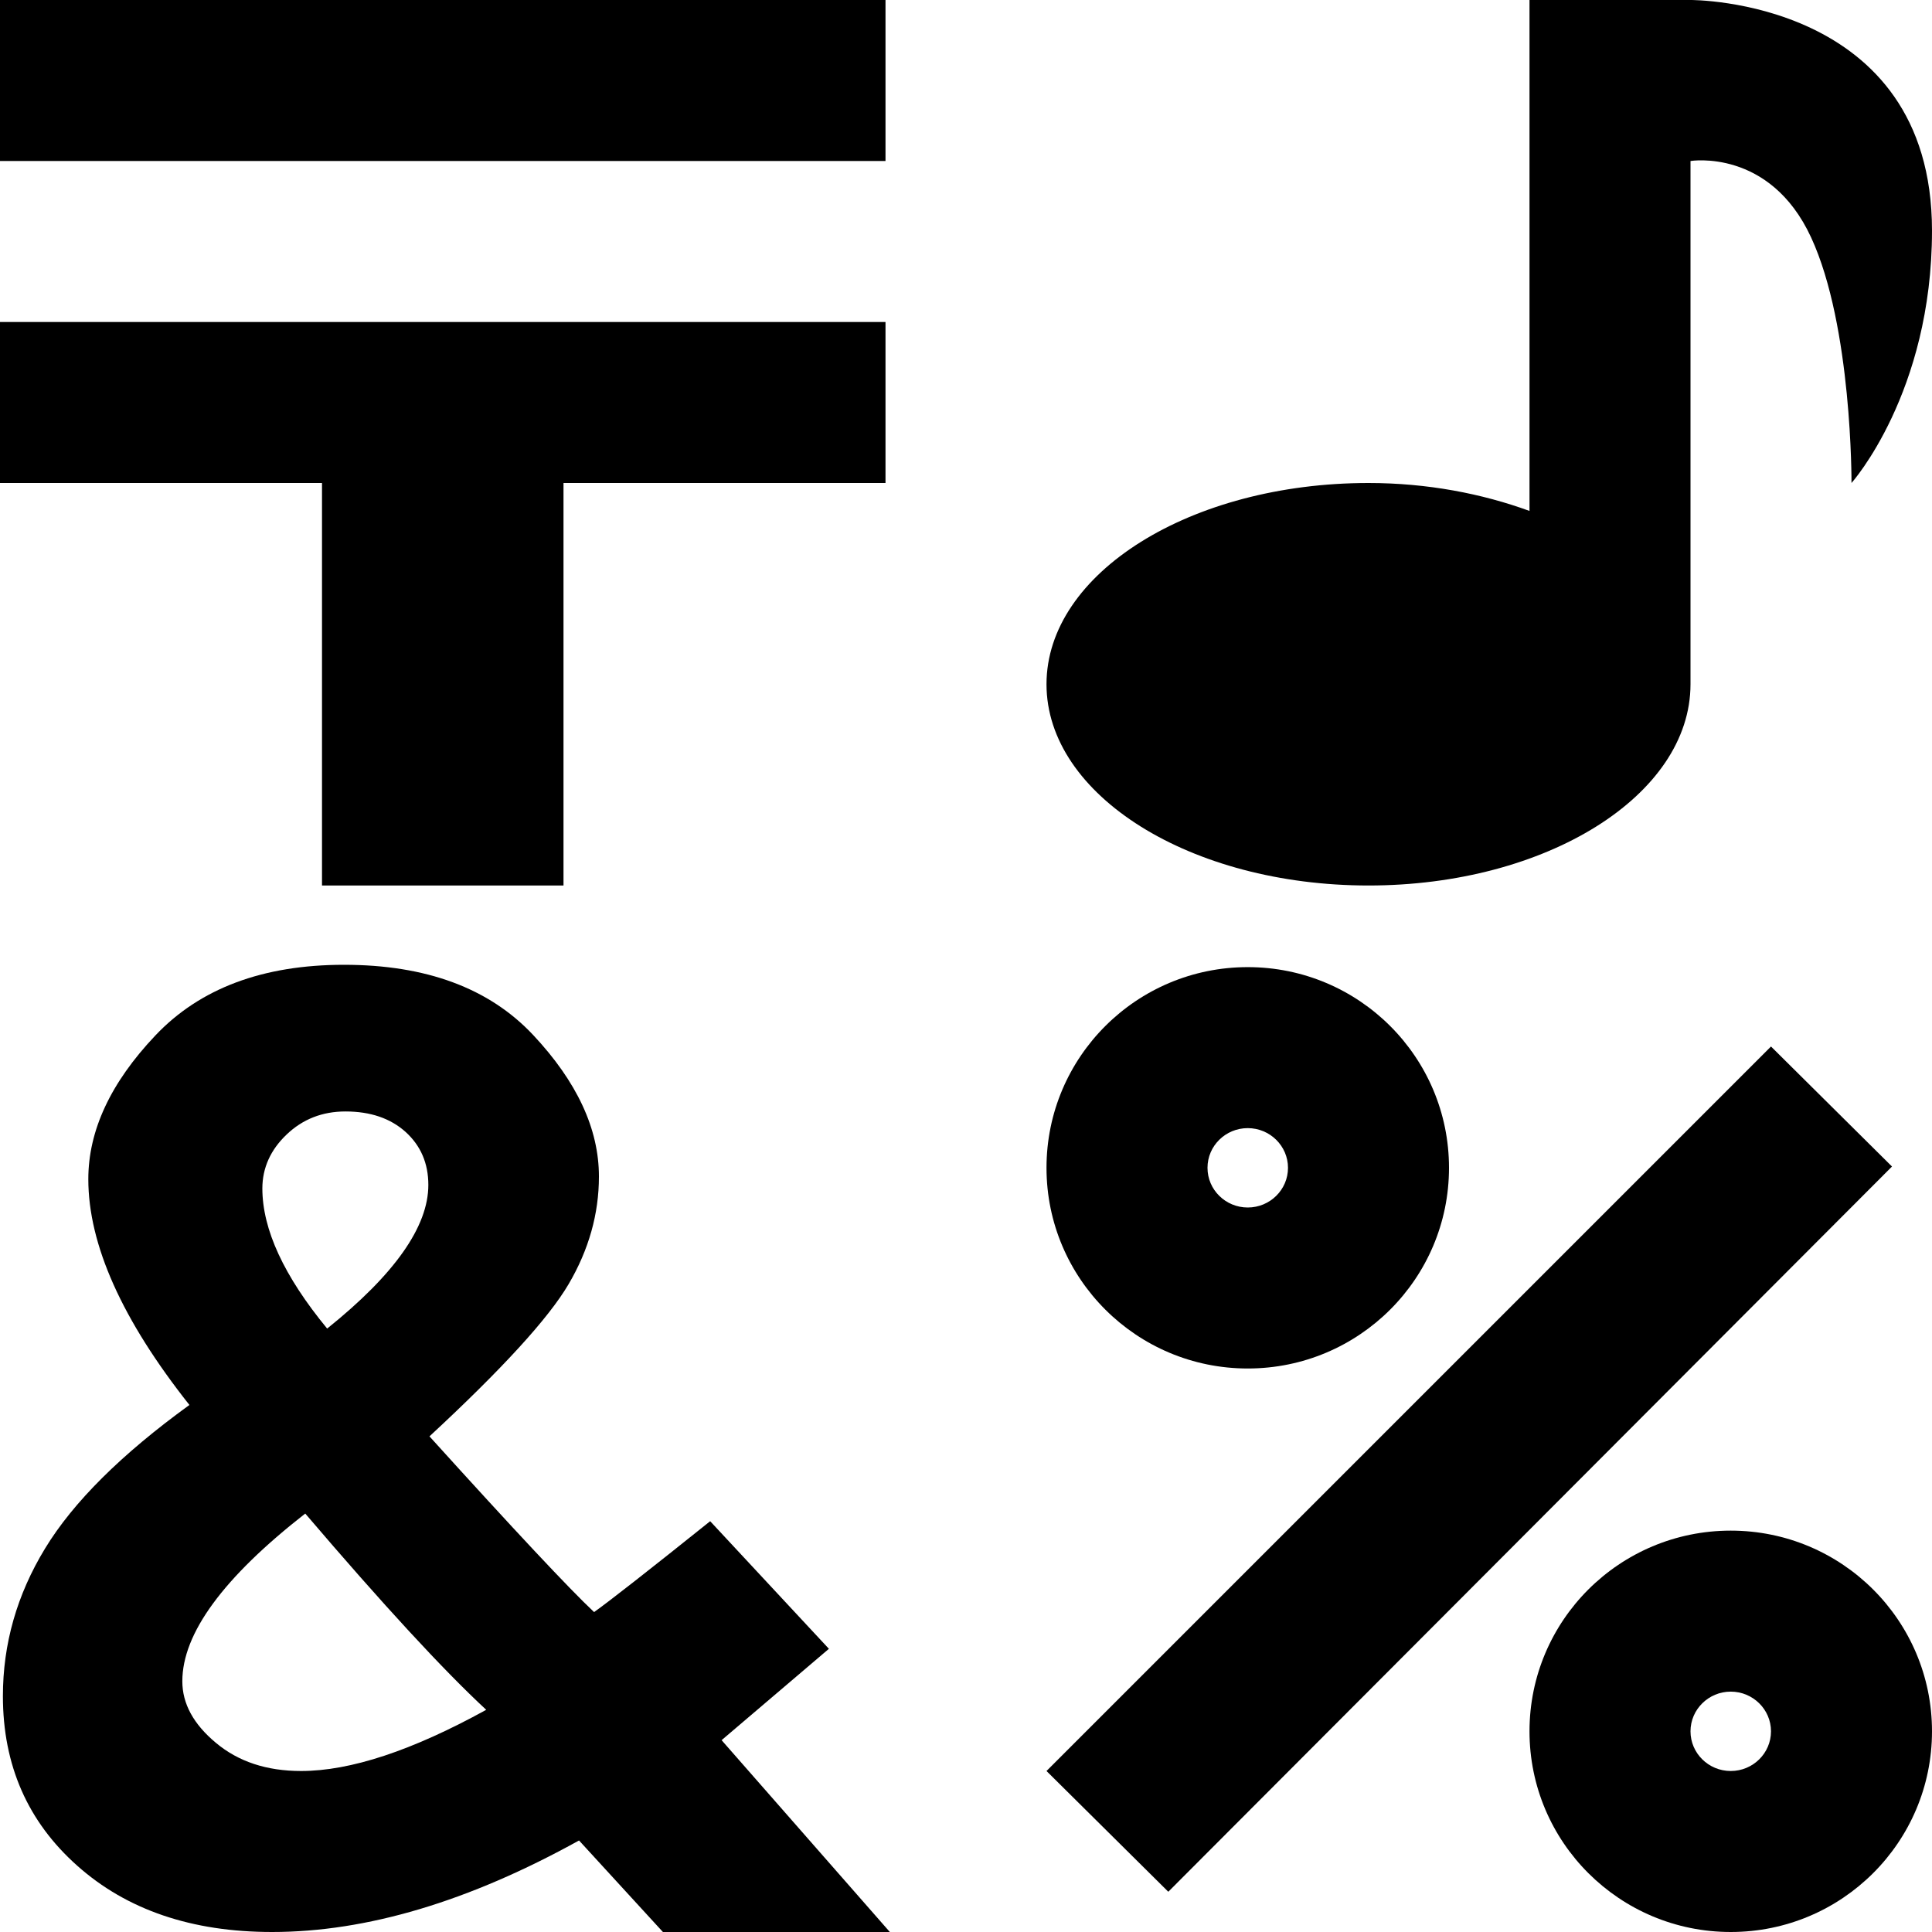
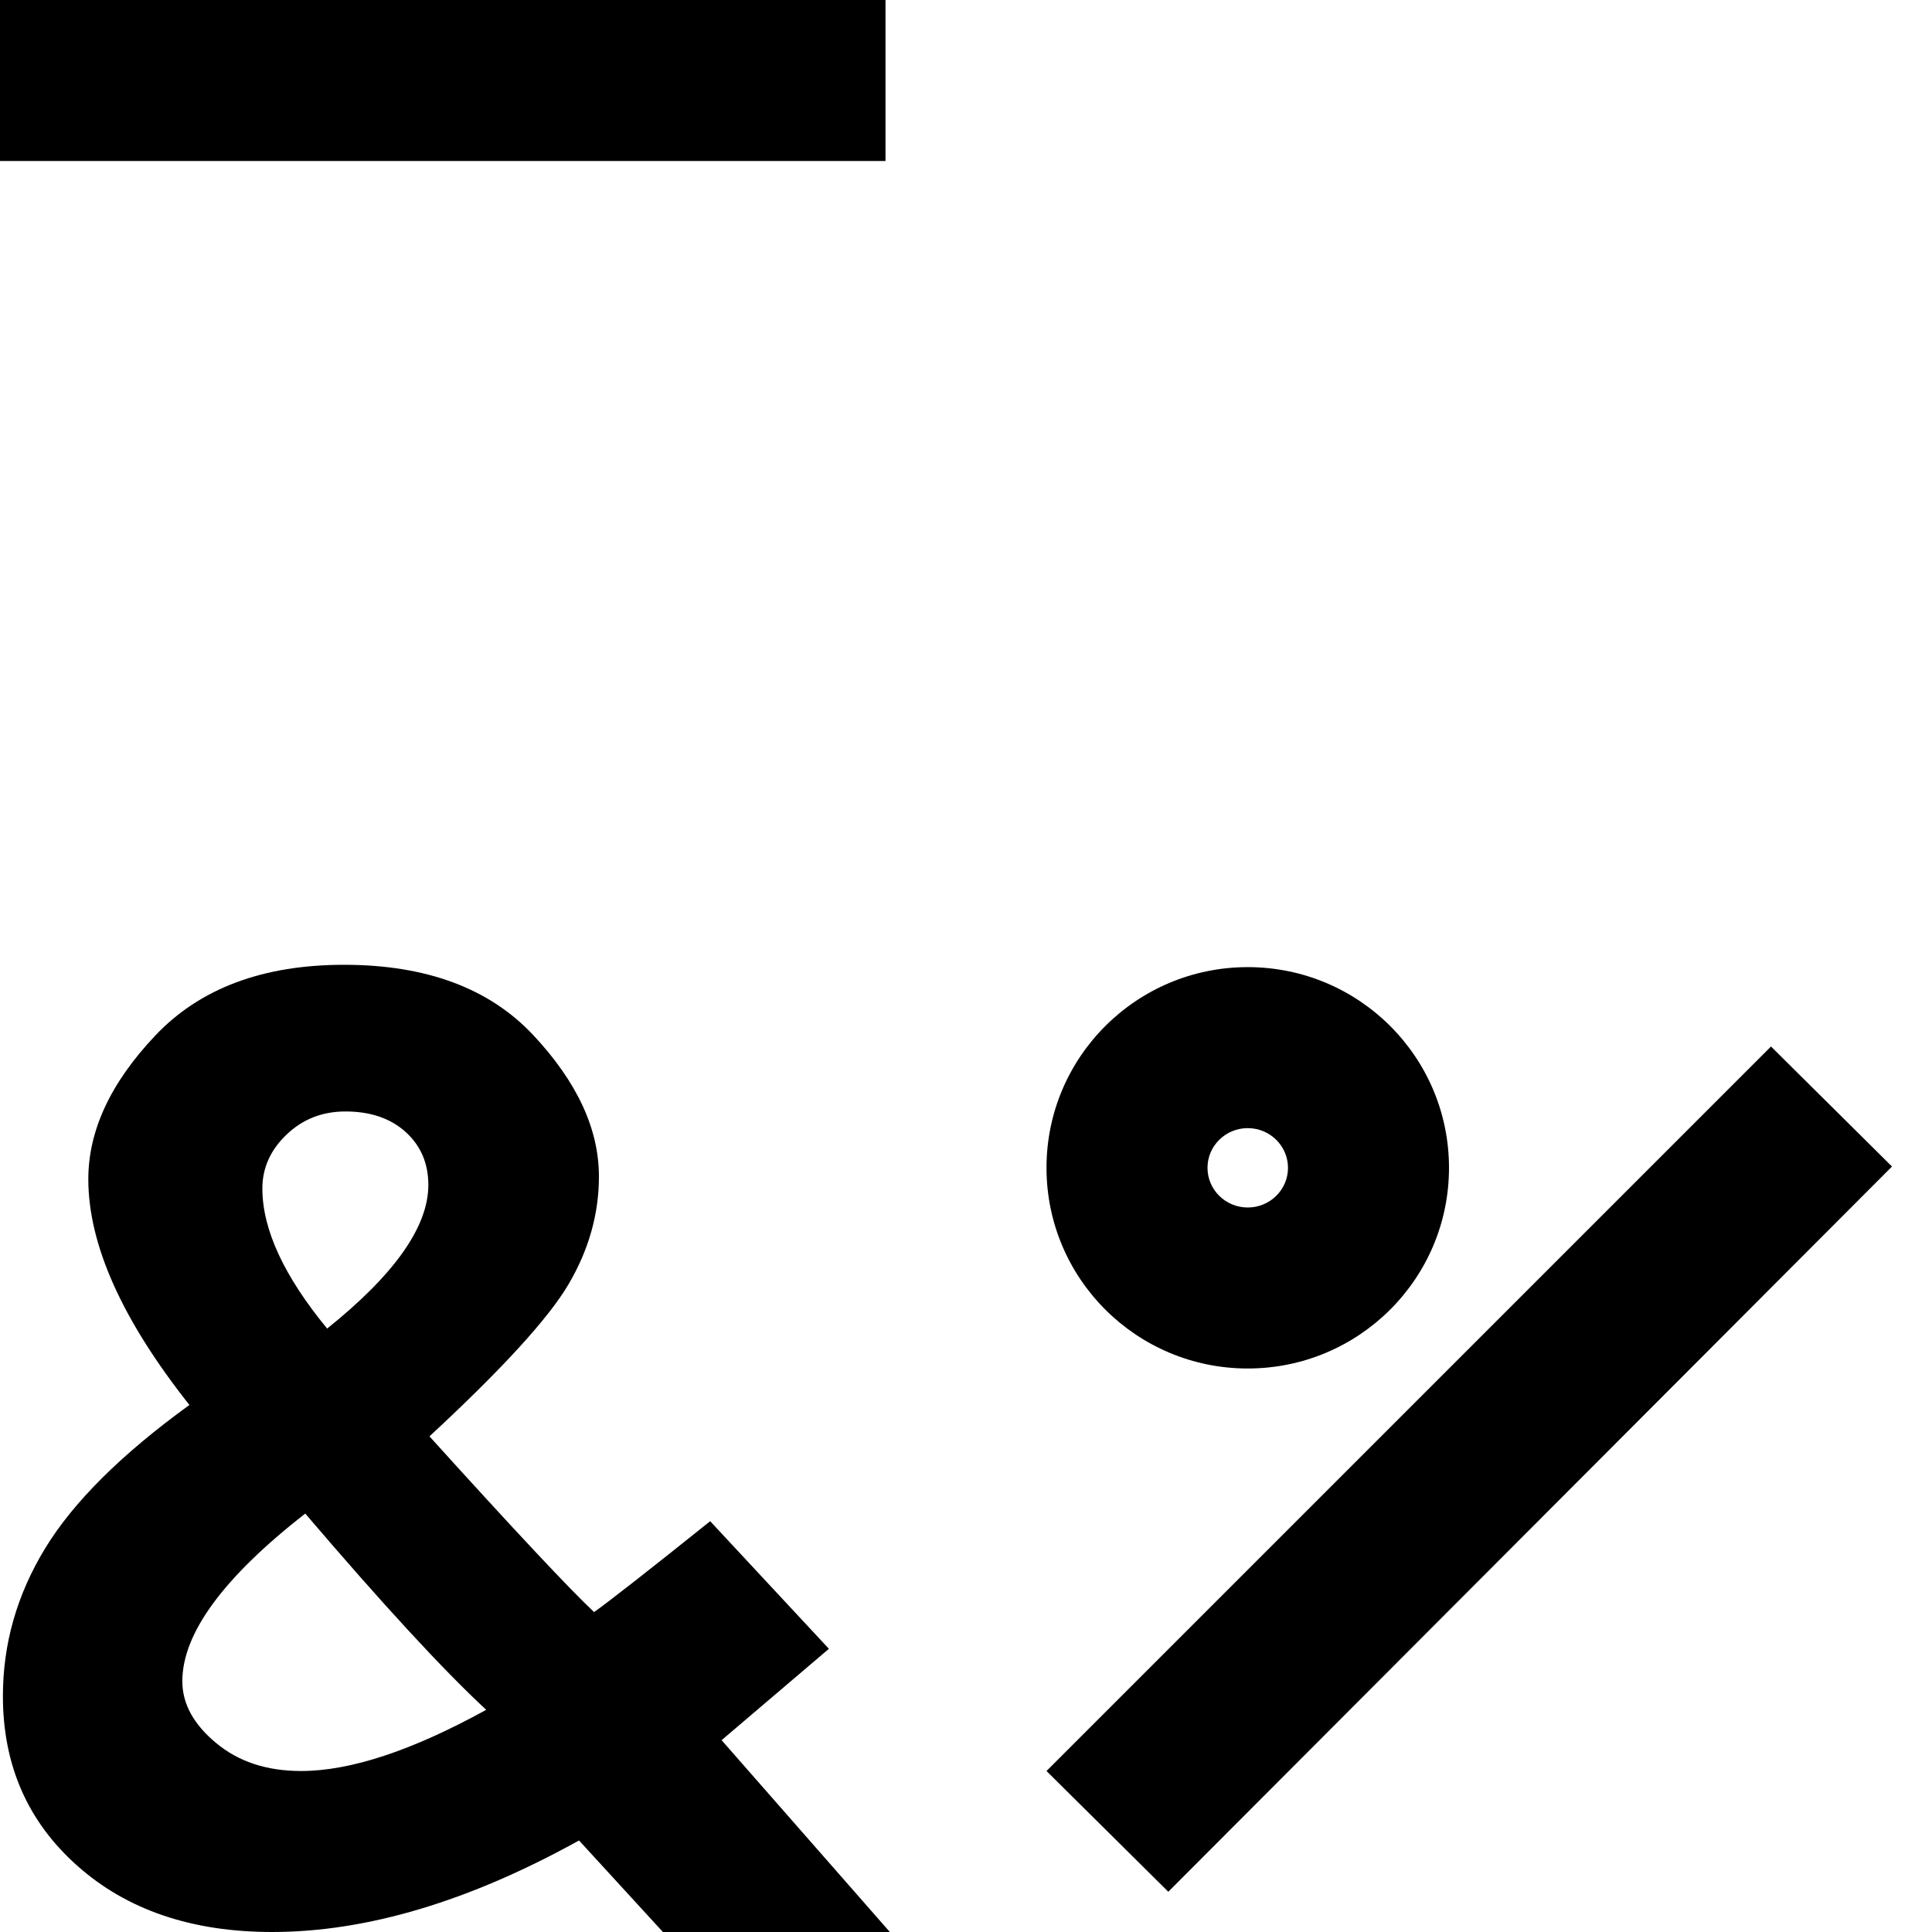
<svg xmlns="http://www.w3.org/2000/svg" xml:space="preserve" enable-background="new 0 0 24 24" viewBox="0 0 24 24" height="24px" width="24px" y="0px" x="0px" id="Слой_1" version="1.1">
  <defs id="defs7835" />
  <g id="g7817">
    <path id="rect7819" d="M 0,0 11,0 11,2 0,2 Z" style="fill:#000000;fill-opacity:1" />
-     <path id="polygon7821" d="M 4,11 7,11 7,6 11,6 11,4 0,4 0,6 4,6 Z" style="fill:#000000;fill-opacity:1" />
    <path style="fill:#000000;fill-opacity:1" id="path7823" d="M15.5,17c1.381,0,2.5-1.116,2.5-2.493s-1.119-2.493-2.5-2.493S13,13.13,13,14.507S14.119,17,15.5,17    M15.5,14.014c0.276,0,0.5,0.222,0.5,0.493C16,14.779,15.776,15,15.5,15S15,14.779,15,14.507C15,14.235,15.224,14.014,15.5,14.014" fill="#010202" />
-     <path style="fill:#000000;fill-opacity:1" id="path7825" d="M21.5,19.014c-1.381,0-2.5,1.116-2.5,2.493S20.119,24,21.5,24s2.5-1.116,2.5-2.493   S22.881,19.014,21.5,19.014 M21.5,22c-0.276,0-0.5-0.221-0.5-0.493c0-0.271,0.224-0.493,0.5-0.493s0.5,0.222,0.5,0.493   C22,21.779,21.776,22,21.5,22" fill="#010202" />
    <path id="polygon7827" d="m 22,13 -9,9 1.513,1.5 8.99,-9.009 z" style="fill:#000000;fill-opacity:1" />
-     <path style="fill:#000000;fill-opacity:1" id="path7829" d="M17,11c2.209,0,4-1.119,4-2.5V2c0,0,0.985-0.161,1.498,0.949C23.01,4.055,23,6,23,6s1-1.119,1-3.135   C24-0.02,21,0,21,0h-2v6.347C18.41,6.132,17.732,6,17,6c-2.209,0-4,1.119-4,2.5S14.791,11,17,11" fill="#010202" />
    <path style="fill:#000000;fill-opacity:1" id="path7831" d="M10.297,20.482l-1.475-1.585c-0.773,0.619-1.254,0.995-1.442,1.129c-0.307-0.288-0.989-1.016-2.045-2.183   c0.902-0.836,1.479-1.466,1.729-1.892s0.376-0.871,0.376-1.336c0-0.592-0.273-1.178-0.818-1.759   c-0.546-0.581-1.329-0.871-2.349-0.871c-1.008,0-1.79,0.293-2.344,0.879c-0.556,0.587-0.832,1.181-0.832,1.784   c0,0.813,0.419,1.748,1.256,2.805c-0.847,0.614-1.444,1.208-1.794,1.784c-0.35,0.575-0.523,1.186-0.523,1.833   c0,0.857,0.308,1.56,0.924,2.107C1.576,23.726,2.383,24,3.38,24c1.173,0,2.444-0.379,3.813-1.137L8.235,24h2.819l-2.09-2.383   L10.297,20.482z M3.561,14.093c0.199-0.19,0.443-0.286,0.73-0.286c0.31,0,0.559,0.085,0.747,0.254   c0.189,0.171,0.283,0.391,0.283,0.659c0,0.518-0.419,1.112-1.257,1.784c-0.536-0.651-0.805-1.231-0.805-1.742   C3.26,14.508,3.36,14.284,3.561,14.093 M3.74,22c-0.427,0-0.778-0.116-1.057-0.349c-0.279-0.232-0.418-0.487-0.418-0.766   c0-0.594,0.509-1.288,1.527-2.083c0.968,1.134,1.717,1.946,2.248,2.438C5.119,21.747,4.354,22,3.74,22" fill="#010202" />
  </g>
</svg>